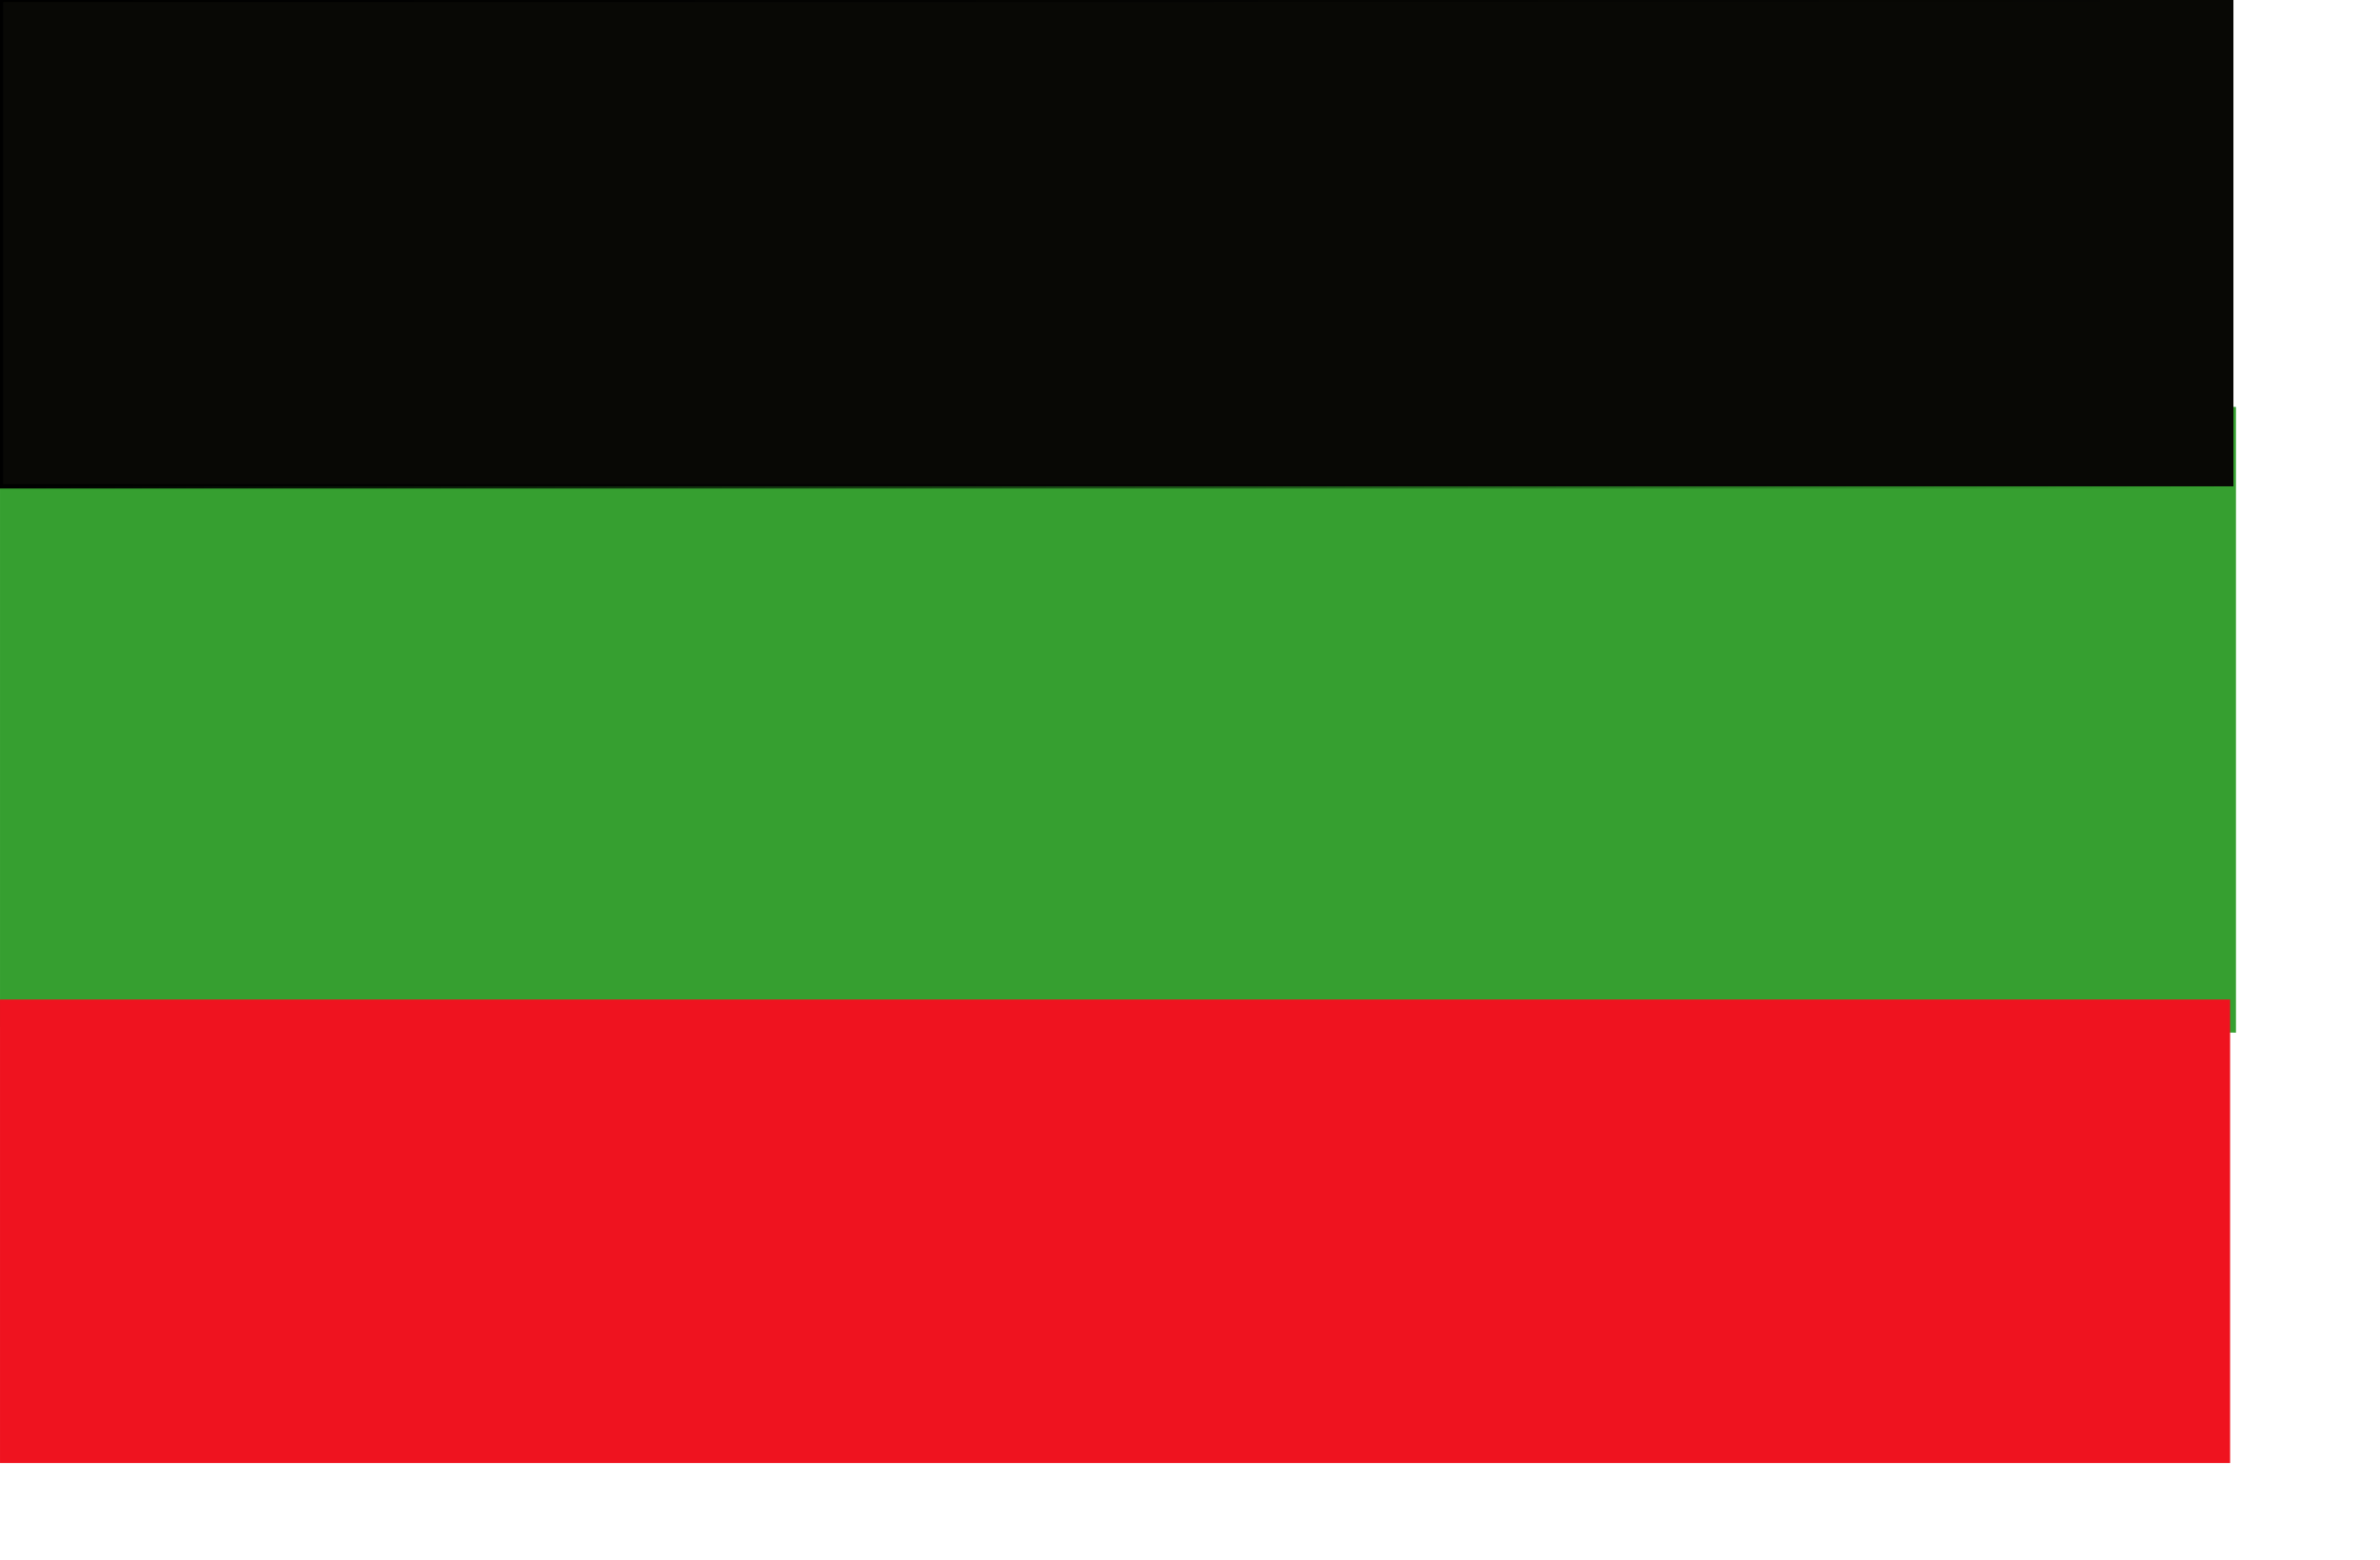
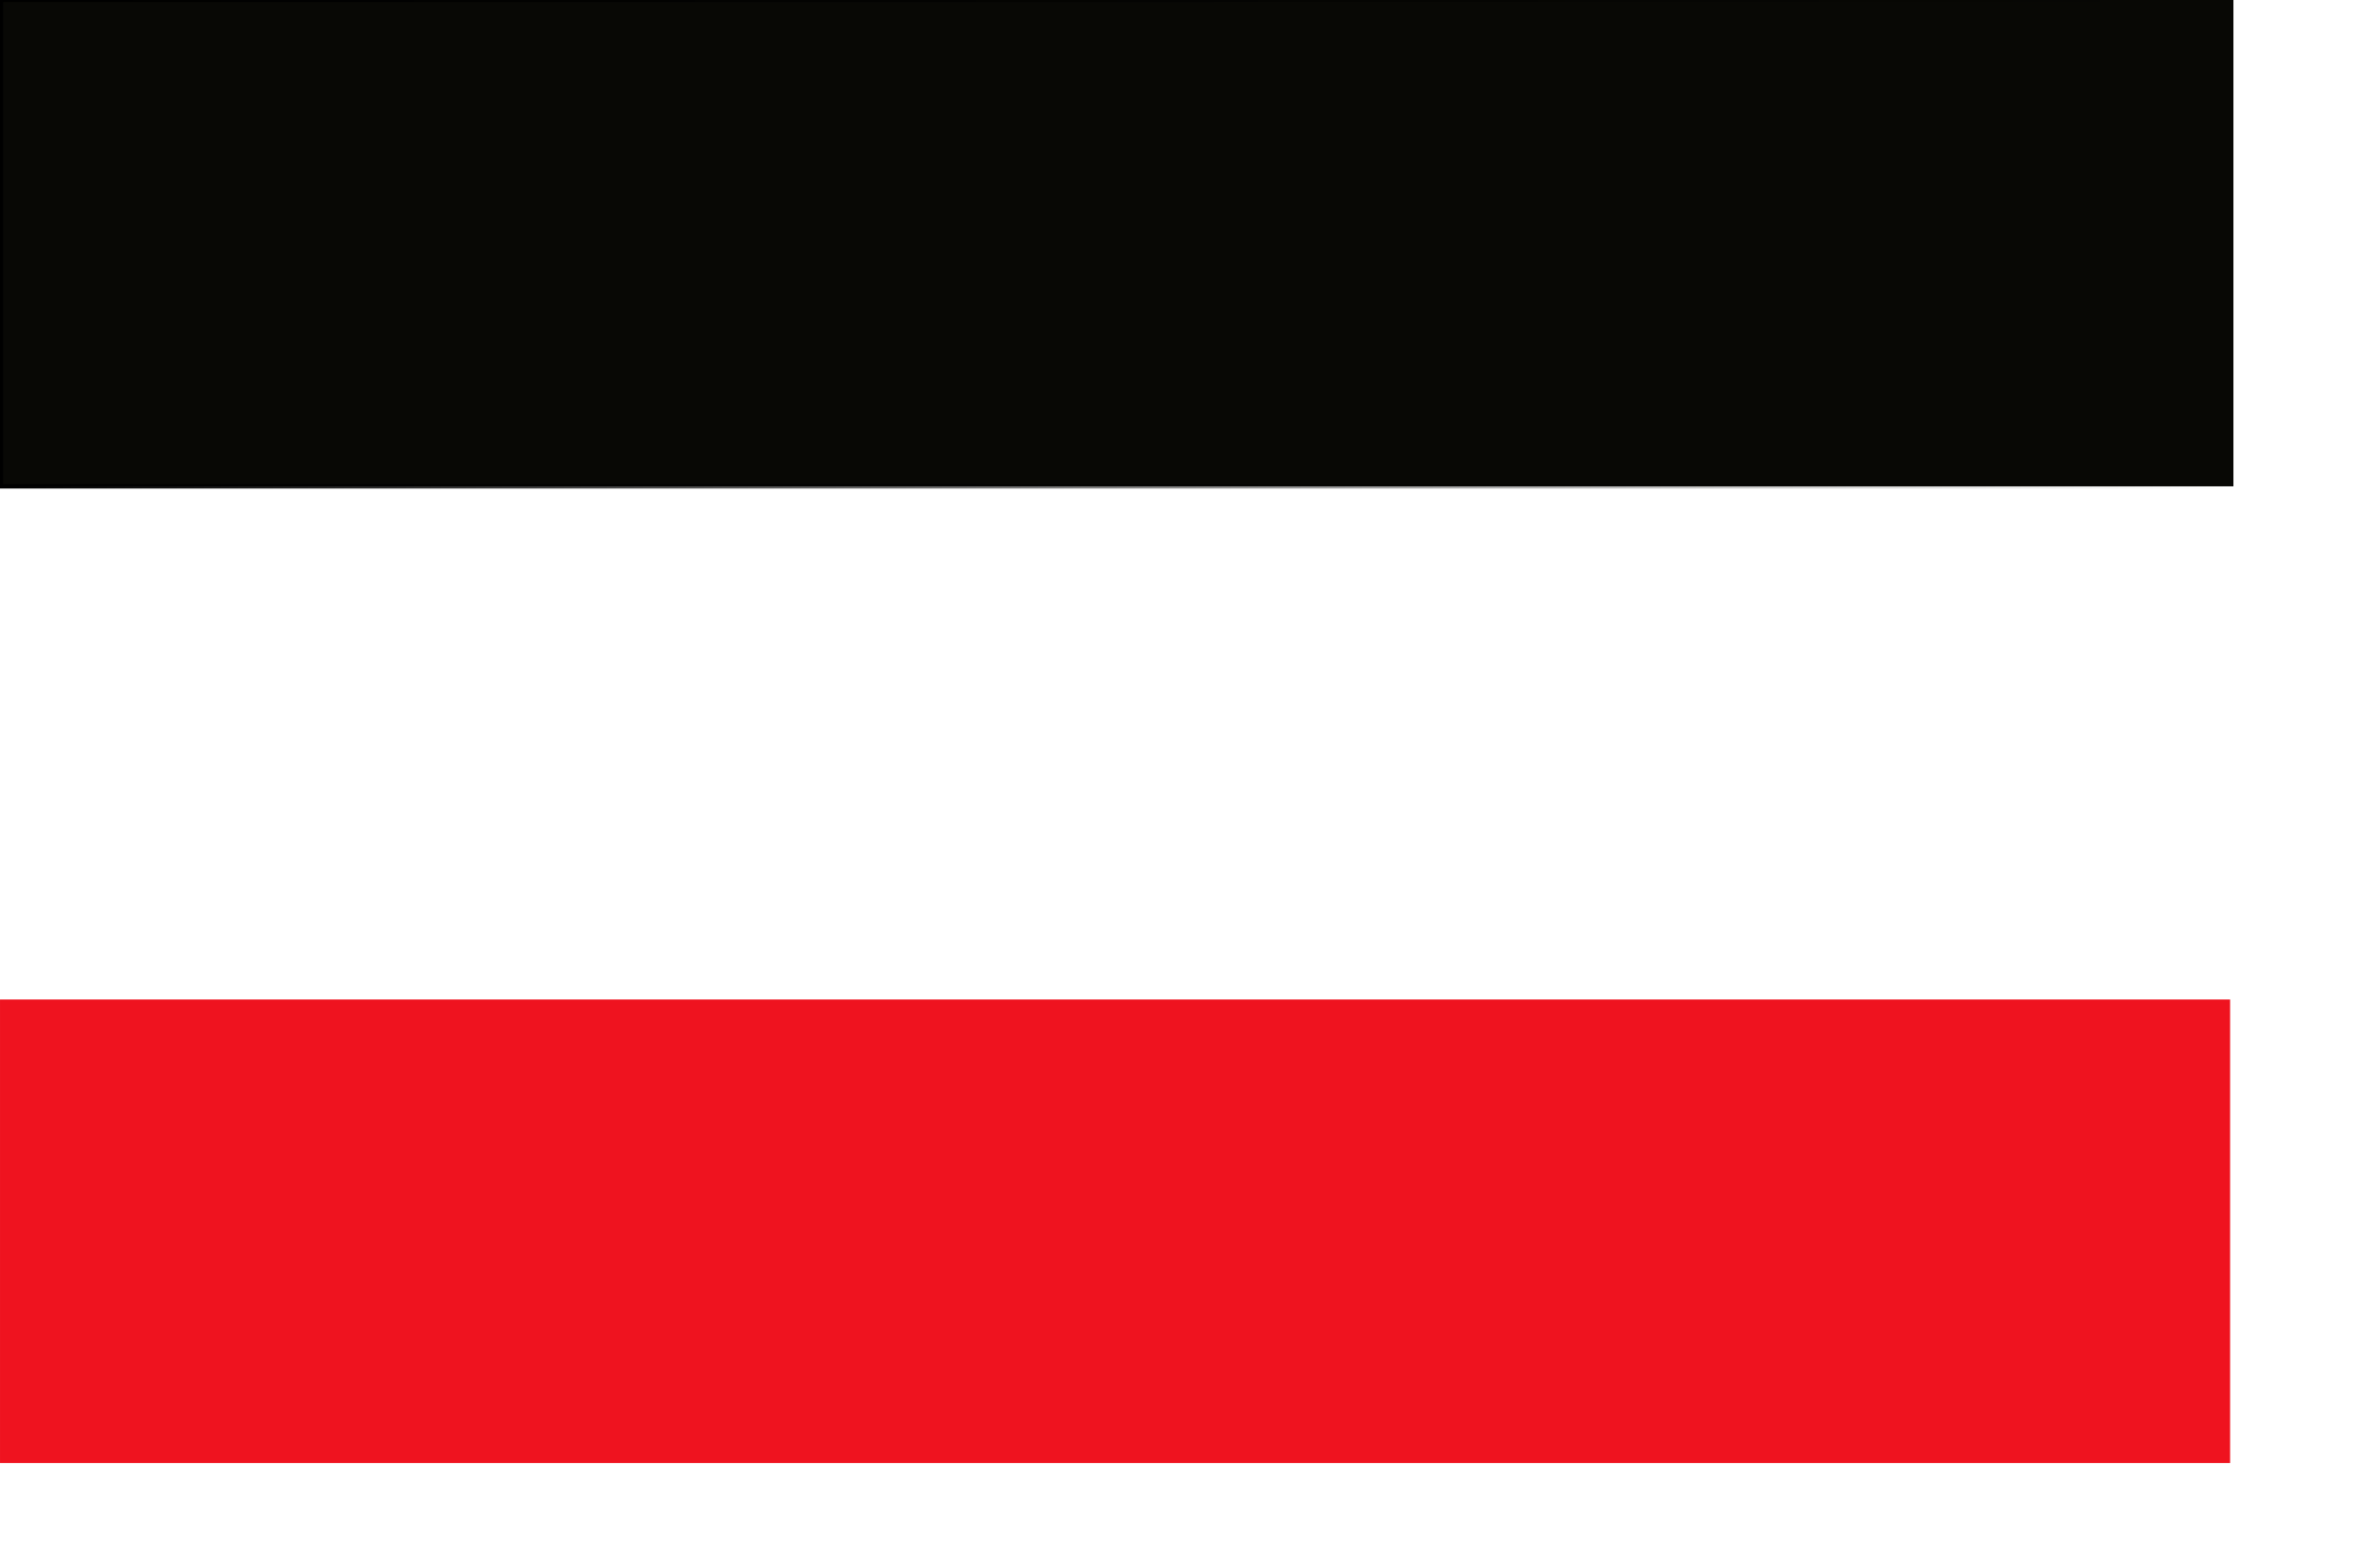
<svg xmlns="http://www.w3.org/2000/svg" xmlns:ns1="http://www.inkscape.org/namespaces/inkscape" xmlns:ns2="http://inkscape.sourceforge.net/DTD/sodipodi-0.dtd" xmlns:xlink="http://www.w3.org/1999/xlink" height="100mm" id="svg548" ns1:version="0.43" ns2:docbase="D:\Mis documentos\Comptabilitat\Tercer Examen\Wikipedia anglesa\Bèlgica" ns2:docname="Bandera de la república de la Muntanya, 1917-1918.svg" ns2:version="0.32" width="432.37pt">
  <defs id="defs550">
    <linearGradient ns1:collect="always" id="linearGradient2183">
      <stop style="stop-color:#000000;stop-opacity:1;" offset="0" id="stop2185" />
      <stop style="stop-color:#000000;stop-opacity:0;" offset="1" id="stop2187" />
    </linearGradient>
    <linearGradient ns1:collect="always" xlink:href="#linearGradient2183" id="linearGradient2195" x1="-19.199" y1="-32.976" x2="1048.697" y2="-32.976" gradientUnits="userSpaceOnUse" />
  </defs>
  <ns2:namedview gridspacingx="14.173pt" gridspacingy="14.173pt" id="base" ns1:cx="219.68503" ns1:cy="141.73229" ns1:window-height="746" ns1:window-width="926" ns1:window-x="0" ns1:window-y="34" ns1:zoom="1.2472402" showgrid="true" snaptogrid="false" snaptoguides="true" ns1:current-layer="g634" />
  <g id="g634" transform="matrix(0.508,0,0,0.355,9.003,70.606)">
-     <rect height="427.028" id="rect551" ns2:fill-cmyk="(0 0.89524 0.8 0.047619)" style="font-size:12px;fill:#369f30;fill-opacity:1;fill-rule:evenodd;stroke-width:1pt" width="1066.155" x="-17.717" y="75.146" transform="matrix(1,3.48832e-3,0,1,0,0)" />
-     <path d="M 667.74,222.007 C 667.74,222.007 667.74,222.007 667.74,222.007" id="path670" style="font-size:12px;fill:none;fill-rule:evenodd;stroke:#000000;stroke-width:1pt" transform="translate(0,99.336)" />
    <rect style="opacity:1;fill:#080805;fill-opacity:1;stroke:url(#linearGradient2195);stroke-width:2.965;stroke-linecap:round;stroke-linejoin:round;stroke-miterlimit:4;stroke-dasharray:none;stroke-dashoffset:0;stroke-opacity:1" id="rect1309" width="1064.931" height="331.993" x="-17.717" y="-198.972" />
    <rect style="opacity:1;fill:#ef131f;fill-opacity:1;stroke:none;stroke-width:1.317;stroke-linecap:round;stroke-linejoin:round;stroke-miterlimit:4;stroke-dasharray:none;stroke-dashoffset:0;stroke-opacity:1" id="rect2184" width="1063.354" height="316.325" x="-17.717" y="483.238" />
  </g>
</svg>